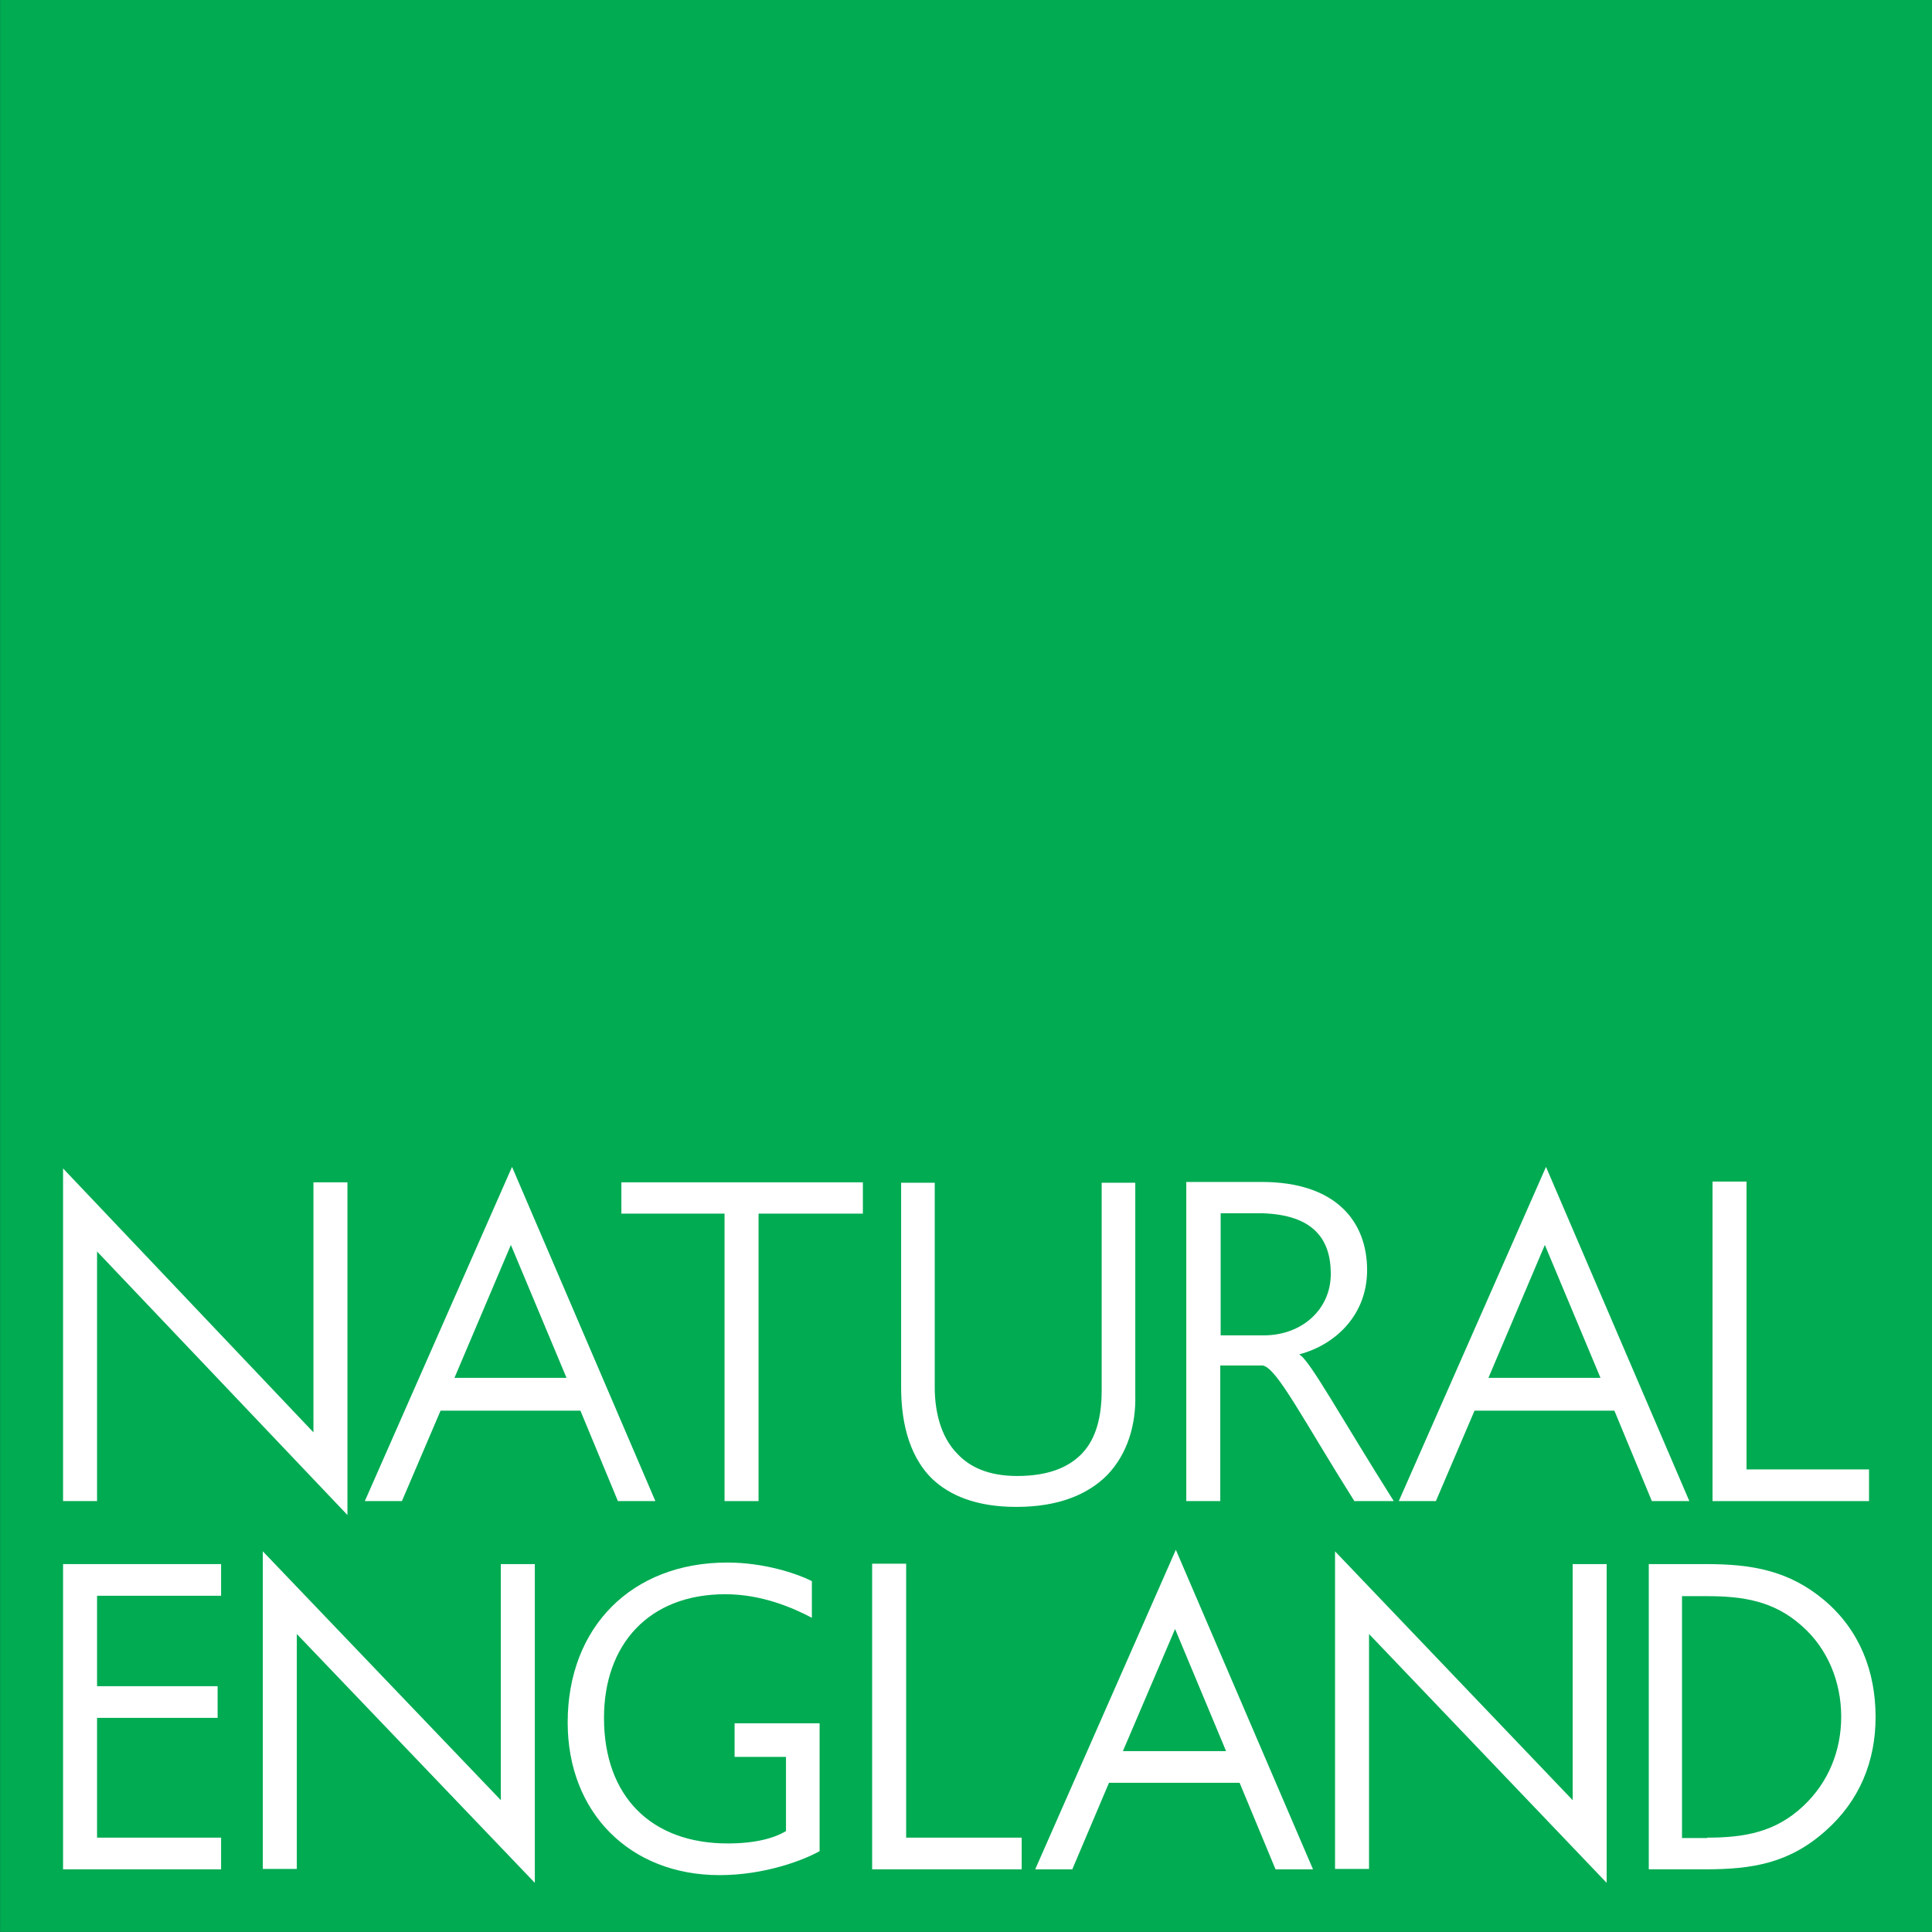
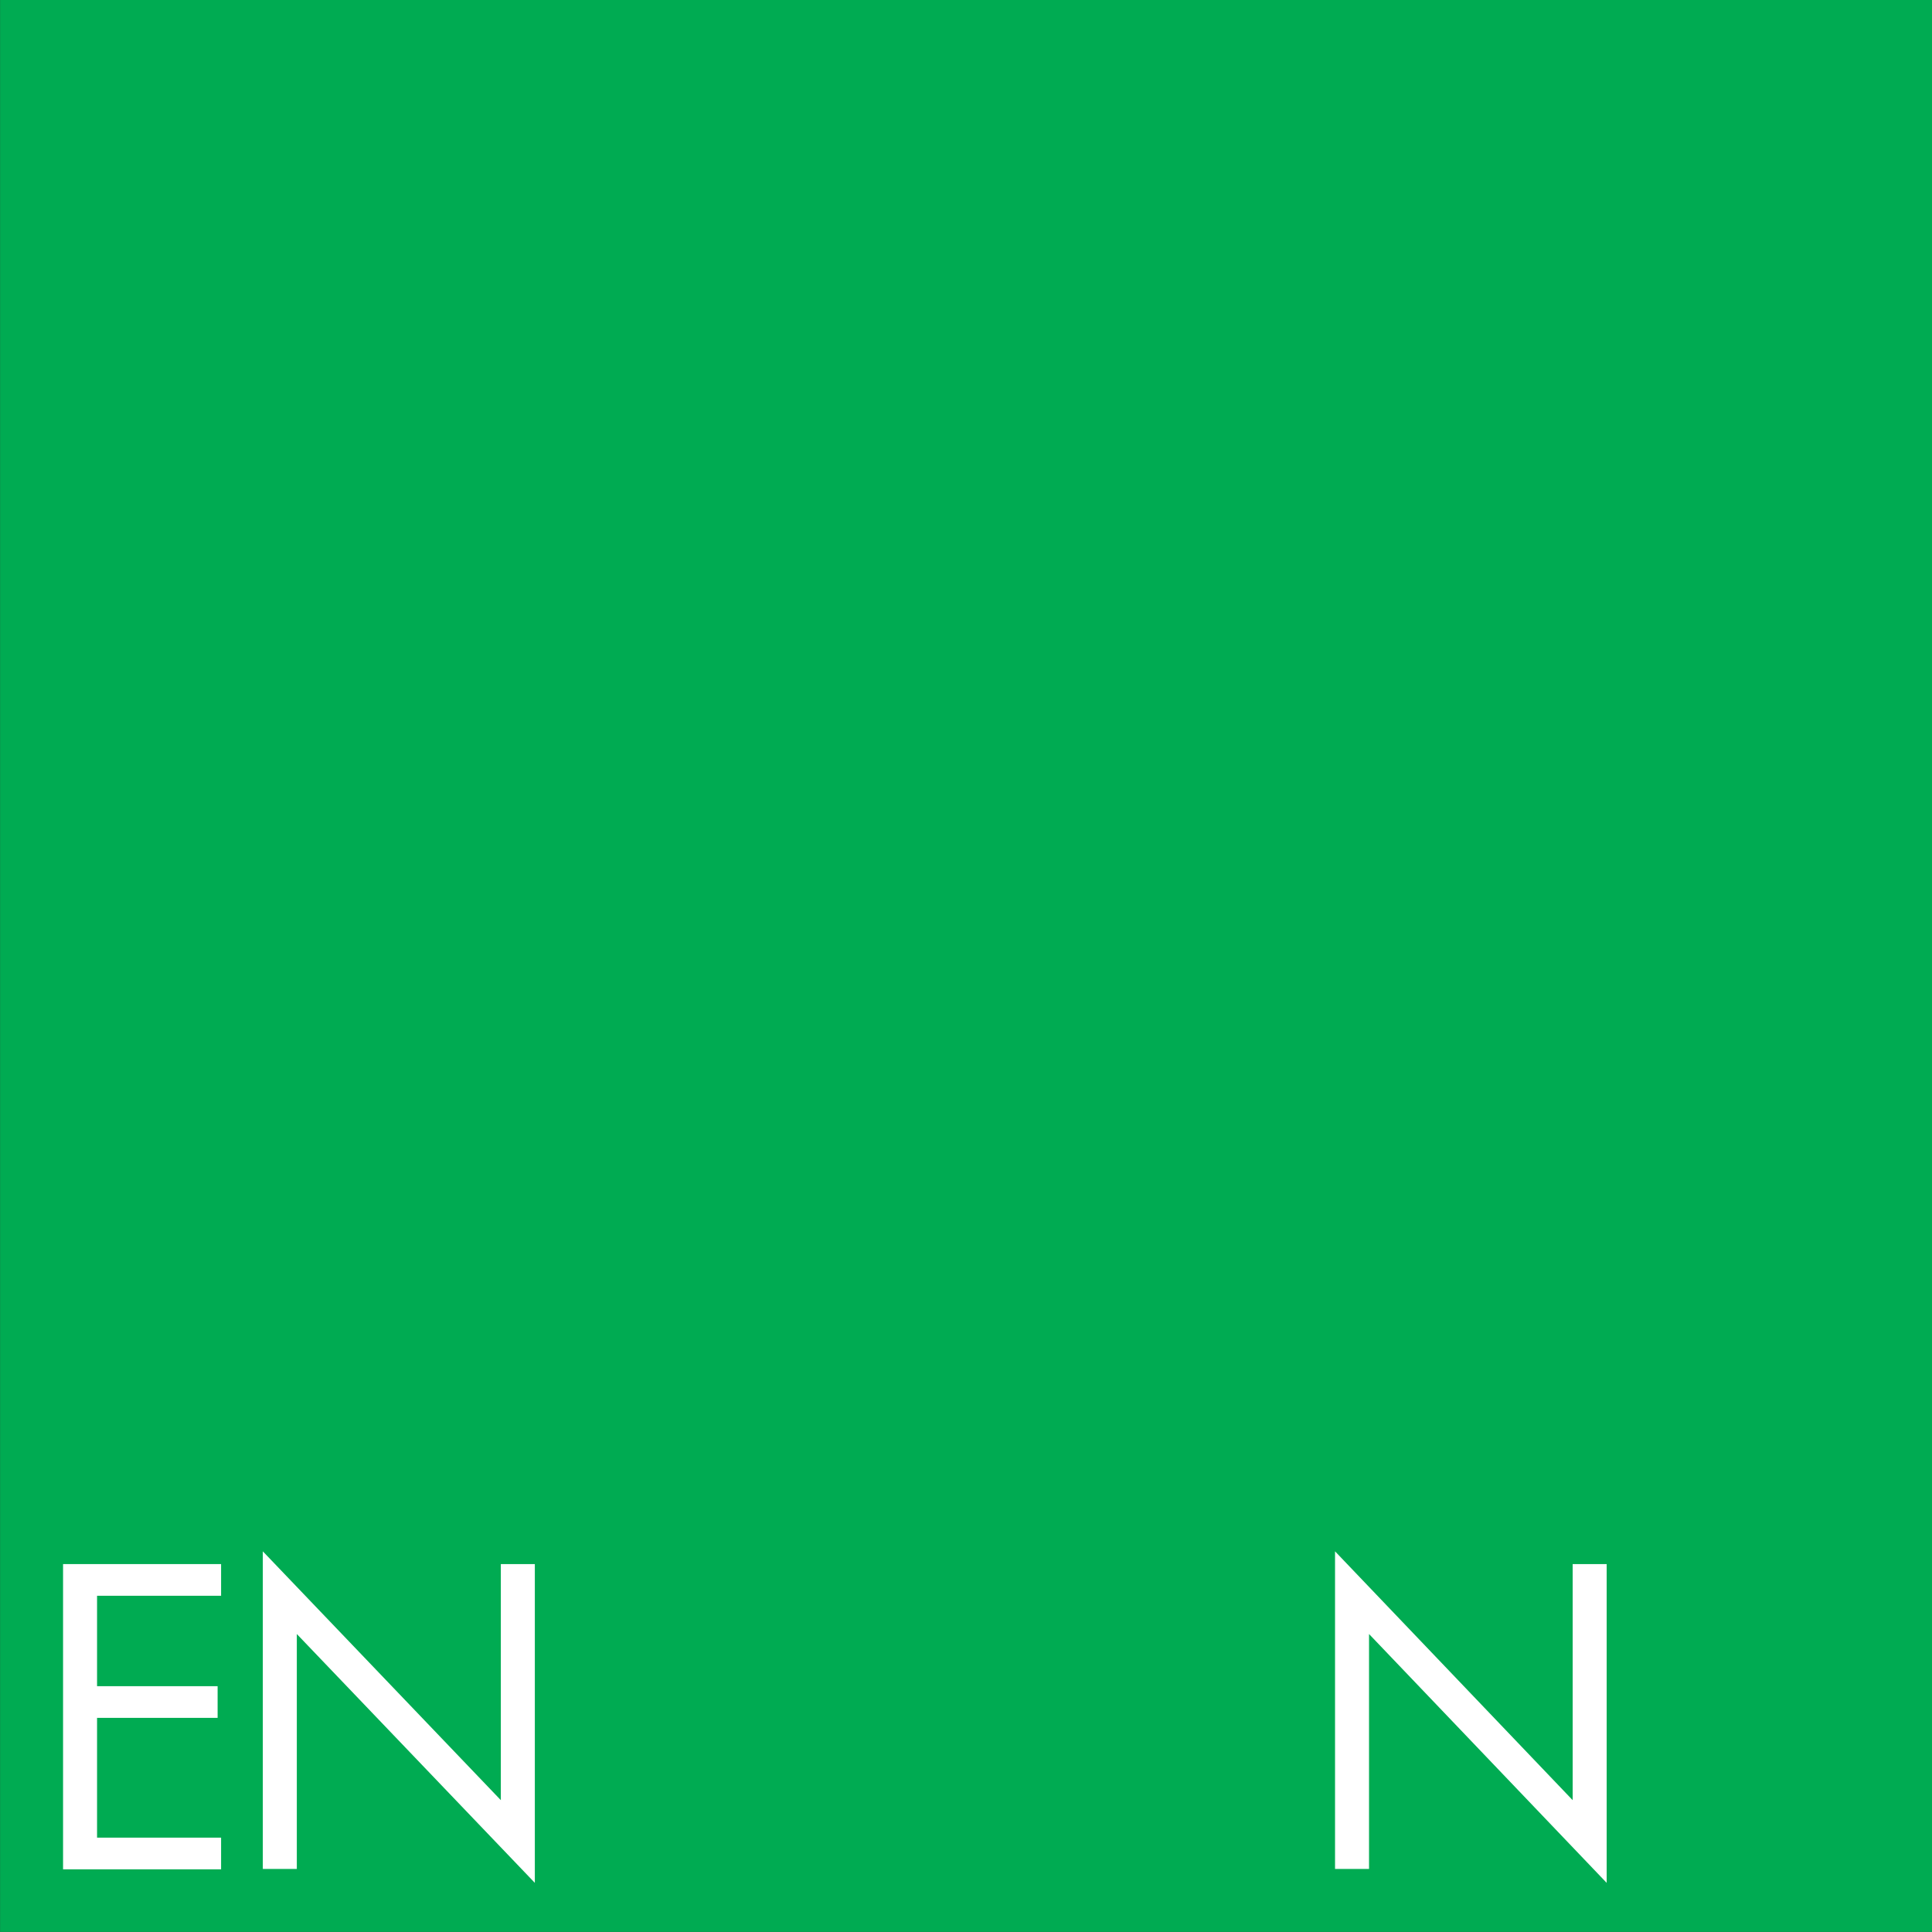
<svg xmlns="http://www.w3.org/2000/svg" xmlns:xlink="http://www.w3.org/1999/xlink" version="1.1" id="layer" x="0px" y="0px" style="enable-background:new 0 0 652 652;" xml:space="preserve" viewBox="70.08 72.5 500.02 500">
  <rect x="70.08" y="72.5" width="500.02" height="500" fill="#333333" stroke="none" />
  <style type="text/css">
	.st0{fill:#00AB52;}
	.st1{fill:#FFFFFF;}
	.st2{clip-path:url(#SVGID_2_);fill:#FFFFFF;}
</style>
  <rect x="70.1" y="72.5" class="st0" width="500" height="500" />
-   <polygon class="st1" points="295.8,556.3 295.8,477.2 304.6,477.2 304.6,548.1 334.5,548.1 334.5,556.3 " />
  <polygon class="st1" points="86.4,477.3 127.3,477.3 127.3,485.5 95.2,485.5 95.2,508.9 126.4,508.9 126.4,517.1 95.2,517.1   95.2,548.1 127.3,548.1 127.3,556.3 86.4,556.3 " />
  <polygon class="st1" points="138.1,474 199.7,538.4 199.7,477.3 208.5,477.3 208.5,559.8 146.9,495.4 146.9,556.2 138.1,556.2 " />
-   <path class="st1" d="M357.1,533.9l-9.5,22.4H338l36.4-82.7l35.5,82.7h-9.7l-9.3-22.4H357.1z M374.2,494.1l-13.5,31.6h26.7  L374.2,494.1z" />
  <polygon class="st1" points="415.6,474 477.1,538.4 477.1,477.3 485.9,477.3 485.9,559.8 424.4,495.4 424.4,556.2 415.6,556.2 " />
  <g>
    <defs>
-       <rect id="SVGID_1_" x="70.1" y="72.5" width="500" height="500" />
-     </defs>
+       </defs>
    <clipPath id="SVGID_2_">
      <use xlink:href="#SVGID_1_" style="overflow:visible;" />
    </clipPath>
    <path class="st2" d="M496.7,477.3h14.9c11.8,0,21.5,1.6,30.8,9.5c9,7.7,13.1,18.3,13.1,30.1c0,11.5-4.2,21.7-12.9,29.4   c-9.4,8.4-18.9,10-31.2,10h-14.6V477.3z M511.9,548.1c9.6,0,17.7-1.4,24.9-8.2c6.5-6.1,9.8-14.3,9.8-23.1c0-9-3.5-17.7-10.3-23.6   c-7.2-6.4-15.2-7.6-24.5-7.6h-6.4v62.6H511.9z" />
-     <path class="st2" d="M260.2,518.4v8.8h13.3v19.2c-3,1.8-7.8,3.2-15.1,3.2c-19.7,0-32-12.1-32-32.5c0-18.9,11.5-32,31.4-32   c9.4,0,17.5,3.5,22.4,6.1v-9.5c-4-2-12.4-4.8-21.9-4.8c-24.7,0-41.3,16.7-41.3,41.4c0,23.3,16.1,39.5,39.3,39.5   c11.6,0,21.6-3.8,25.9-6.2v-33.1H260.2z" />
    <polygon class="st2" points="86.4,374.9 151.2,443.2 151.2,378.5 160,378.5 160,464.6 95.2,396.4 95.2,461 86.4,461  " />
-     <path class="st2" d="M184.1,437.6l-10,23.4h-9.6l38.1-86.5l37.1,86.5h-9.7l-9.7-23.4H184.1z M202.3,394.7l-14.6,34.4h29   L202.3,394.7z" />
-     <path class="st2" d="M451.7,437.6l-10,23.4h-9.6l38.1-86.5l37.1,86.5h-9.7l-9.7-23.4H451.7z M469.9,394.7l-14.6,34.4h29   L469.9,394.7z" />
+     <path class="st2" d="M451.7,437.6l-10,23.4h-9.6l38.1-86.5l37.1,86.5l-9.7-23.4H451.7z M469.9,394.7l-14.6,34.4h29   L469.9,394.7z" />
    <polygon class="st2" points="266.4,461 257.6,461 257.6,386.6 230.9,386.6 230.9,378.5 293.4,378.5 293.4,386.6 266.4,386.6  " />
    <polygon class="st2" points="513.3,461 513.3,378.3 522.1,378.3 522.1,452.8 553.8,452.8 553.8,461  " />
    <path class="st2" d="M420.6,461c-13.3-21.1-20-34.4-23.7-35.1h-11V461h-8.8v-82.6h19.5c19.4,0,27.3,10.4,27.3,22.8   c0,11.8-8.4,19.4-17.5,21.8v0.1c2.6,1.3,11,16.7,24.4,37.9H420.6z M396.7,386.5H386v31.6h11.2c9.7,0,17.3-6.6,17.3-15.9   C414.5,393.1,409.9,386.9,396.7,386.5" />
    <path class="st2" d="M356.6,454.3c-4.9,4.9-12.4,8.2-23.5,8.2c-10.4,0-17.3-3-21.8-7.3c-6.6-6.5-8-16.2-8-23.7v-52.9h8.7v53   c0,5.6,1.3,12.6,5.9,17.2c3.1,3.3,7.9,5.7,15.4,5.7c8.4,0,13.5-2.4,16.8-5.8c3.8-4,5.1-9.8,5.1-16.3v-53.8h8.7v55   C364.1,441.2,361.9,448.8,356.6,454.3" />
  </g>
</svg>